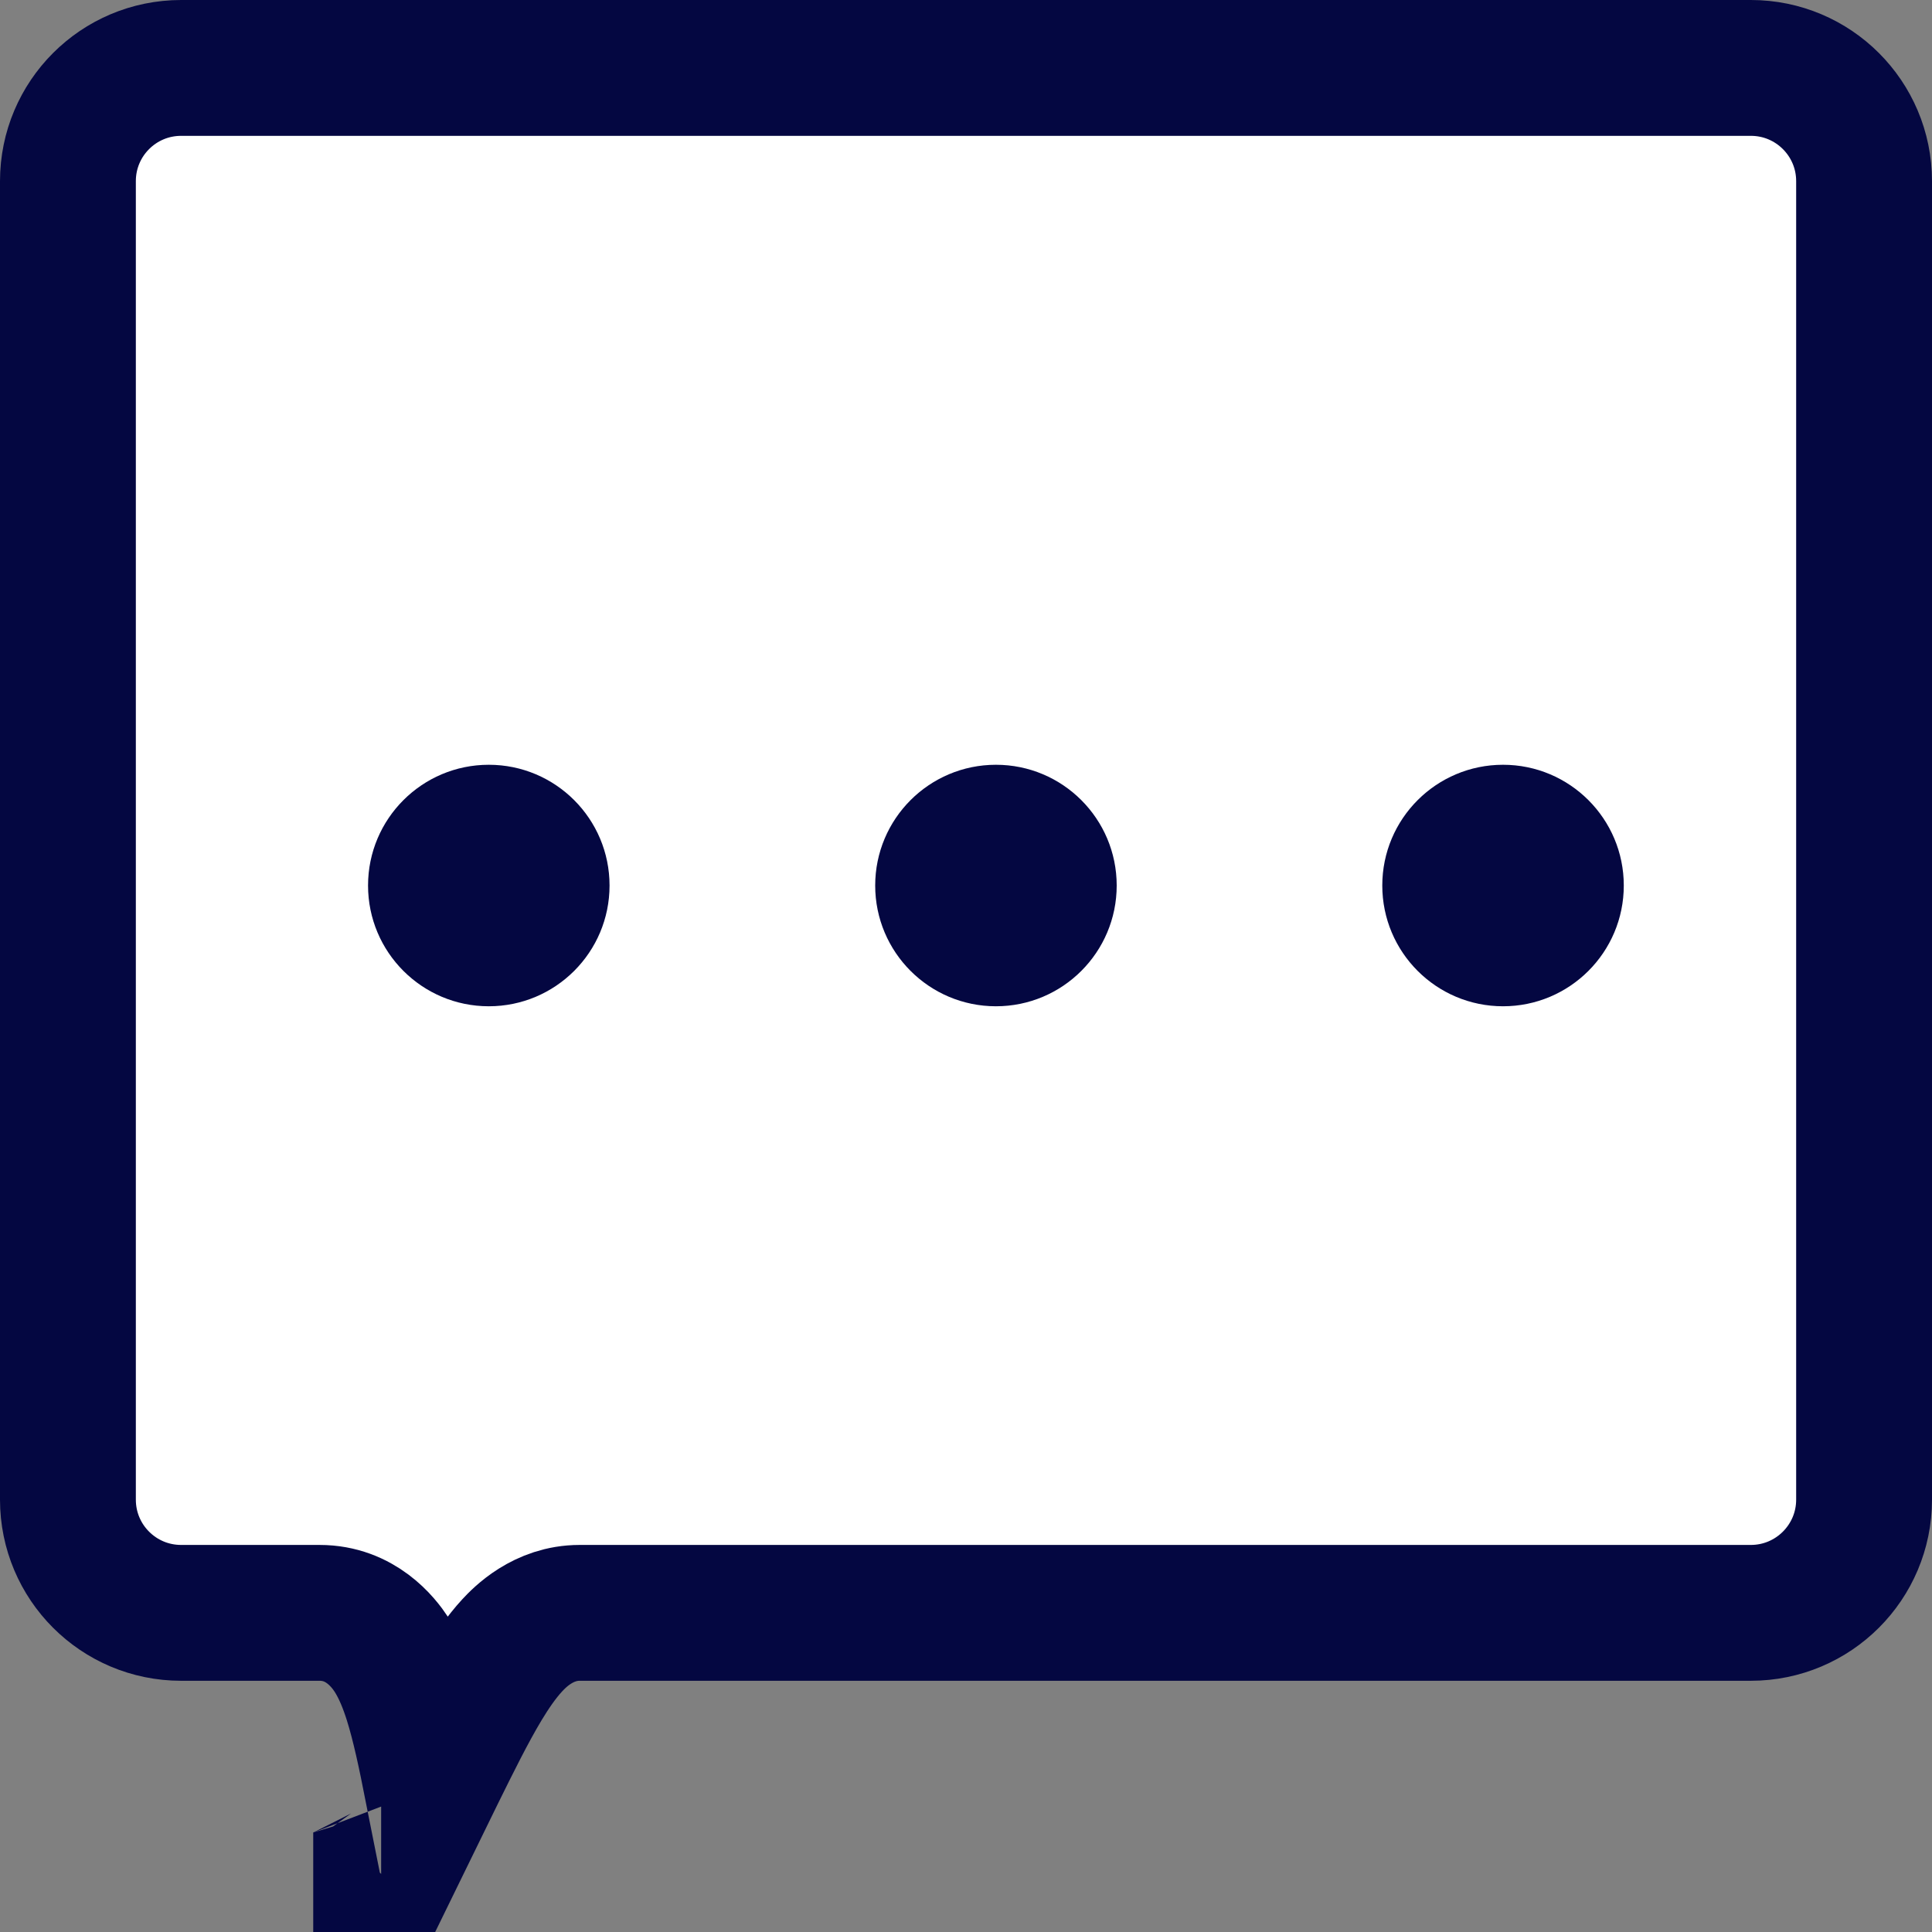
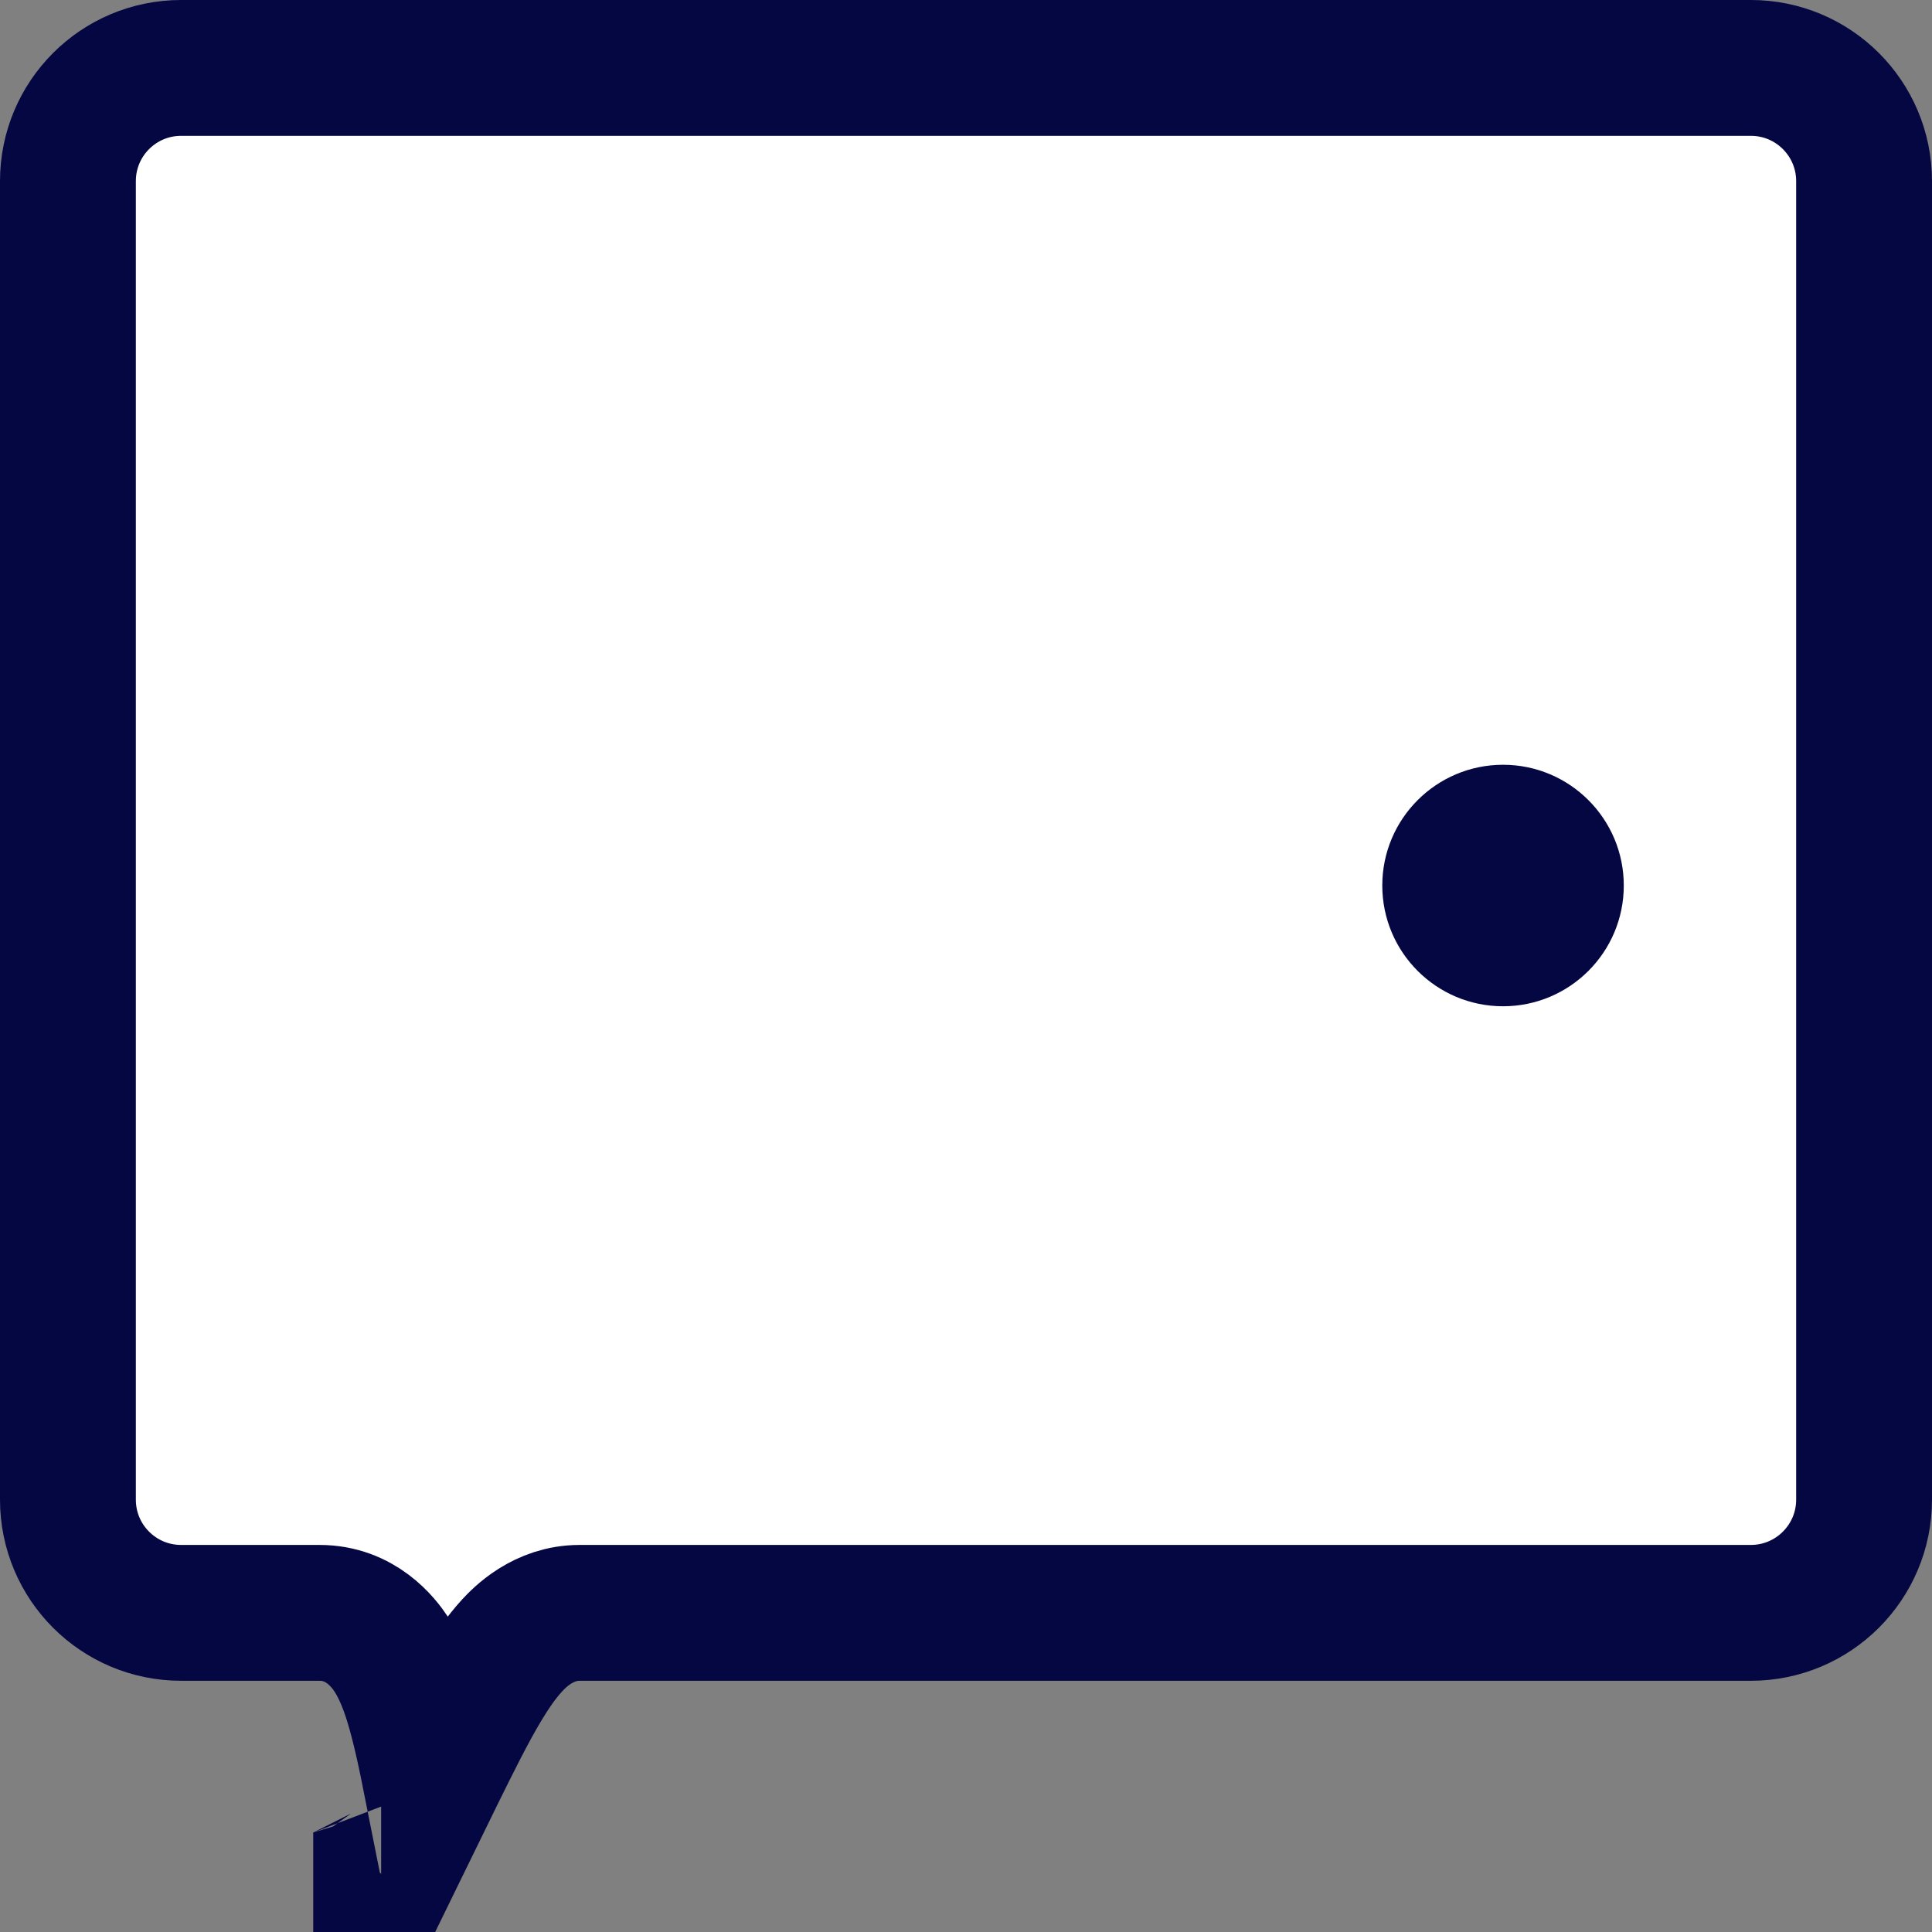
<svg xmlns="http://www.w3.org/2000/svg" width="32" height="32" viewBox="0 0 32 32" fill="none">
  <rect x="0" y="0" width="32" height="32" fill="#808080" stroke="none" />
-   <path d="M30.875 3C30.875 1.964 30.035 1.125 29 1.125H3C1.964 1.125 1.125 1.964 1.125 3V24.839C1.125 25.875 1.964 26.714 3 26.714H3.005H3.009H3.014H3.018H3.023H3.028H3.032H3.037H3.041H3.046H3.051H3.055H3.06H3.064H3.069H3.073H3.078H3.083H3.087H3.092H3.096H3.101H3.106H3.11H3.115H3.119H3.124H3.128H3.133H3.138H3.142H3.147H3.151H3.156H3.16H3.165H3.17H3.174H3.179H3.183H3.188H3.192H3.197H3.202H3.206H3.211H3.215H3.22H3.224H3.229H3.234H3.238H3.243H3.247H3.252H3.256H3.261H3.266H3.27H3.275H3.279H3.284H3.288H3.293H3.298H3.302H3.307H3.311H3.316H3.32H3.325H3.329H3.334H3.339H3.343H3.348H3.352H3.357H3.361H3.366H3.37H3.375H3.38H3.384H3.389H3.393H3.398H3.402H3.407H3.411H3.416H3.421H3.425H3.43H3.434H3.439H3.443H3.448H3.452H3.457H3.461H3.466H3.471H3.475H3.48H3.484H3.489H3.493H3.498H3.502H3.507H3.511H3.516H3.52H3.525H3.53H3.534H3.539H3.543H3.548H3.552H3.557H3.561H3.566H3.57H3.575H3.579H3.584H3.589H3.593H3.598H3.602H3.607H3.611H3.616H3.62H3.625H3.629H3.634H3.638H3.643H3.647H3.652H3.656H3.661H3.665H3.67H3.675H3.679H3.684H3.688H3.693H3.697H3.702H3.706H3.711H3.715H3.72H3.724H3.729H3.733H3.738H3.742H3.747H3.751H3.756H3.76H3.765H3.769H3.774H3.778H3.783H3.787H3.792H3.796H3.801H3.806H3.81H3.815H3.819H3.824H3.828H3.833H3.837H3.842H3.846H3.851H3.855H3.86H3.864H3.869H3.873H3.878H3.882H3.887H3.891H3.896H3.9H3.905H3.909H3.914H3.918H3.923H3.927H3.932H3.936H3.941H3.945H3.95H3.954H3.959H3.963H3.968H3.972H3.977H3.981H3.986H3.99H3.995H3.999H4.004H4.008H4.013H4.017H4.021H4.026H4.03H4.035H4.039H4.044H4.048H4.053H4.057H4.062H4.066H4.071H4.075H4.08H4.084H4.089H4.093H4.098H4.102H4.107H4.111H4.116H4.12H4.125H4.129H4.134H4.138H4.143H4.147H4.152H4.156H4.16H4.165H4.169H4.174H4.178H4.183H4.187H4.192H4.196H4.201H4.205H4.21H4.214H4.219H4.223H4.228H4.232H4.236H4.241H4.245H4.25H4.254H4.259H4.263H4.268H4.272H4.277H4.281H4.286H4.29H4.295H4.299H4.303H4.308H4.312H4.317H4.321H4.326H4.33H4.335H4.339H4.344H4.348H4.352H4.357H4.361H4.366H4.37H4.375H4.379H4.384H4.388H4.393H4.397H4.401H4.406H4.41H4.415H4.419H4.424H4.428H4.433H4.437H4.442H4.446H4.45H4.455H4.459H4.464H4.468H4.473H4.477H4.482H4.486H4.49H4.495H4.499H4.504H4.508H4.513H4.517H4.522H4.526H4.53H4.535H4.539H4.544H4.548H4.553H4.557H4.561H4.566H4.57H4.575H4.579H4.584H4.588H4.593H4.597H4.601H4.606H4.61H4.615H4.619H4.624H4.628H4.632H4.637H4.641H4.646H4.65H4.655H4.659H4.663H4.668H4.672H4.677H4.681H4.686H4.69H4.694H4.699H4.703H4.708H4.712H4.717H4.721H4.725H4.73H4.734H4.739H4.743H4.747H4.752H4.756H4.761H4.765H4.77H4.774H4.778H4.783H4.787H4.792H4.796H4.8H4.805H4.809H4.814H4.818H4.823H4.827H4.831H4.836H4.84H4.845H4.849H4.853H4.858H4.862H4.867H4.871H4.875H4.88H4.884H4.889H4.893H4.897H4.902H4.906H4.911H4.915H4.92H4.924H4.928H4.933H4.937H4.942H4.946H4.95H4.955H4.959H4.964H4.968H4.972H4.977H4.981H4.986H4.99H4.994H4.999H5.003H5.007H5.012H5.016H5.021H5.025H5.029H5.034H5.038H5.043H5.047H5.051H5.056H5.06H5.065H5.069H5.073H5.078H5.082H5.087H5.091H5.095H5.1H5.104H5.108H5.113H5.117H5.122H5.126H5.13H5.135H5.139H5.144H5.148H5.152H5.157H5.161H5.165H5.17H5.174H5.179H5.183H5.187H5.192H5.196H5.2H5.205H5.209H5.214H5.218H5.222H5.227H5.231H5.235H5.24H5.244H5.249H5.253H5.257H5.262H5.266H5.27H5.275H5.279H5.284H5.288H5.292C5.972 26.714 6.348 27.197 6.482 27.402C6.641 27.645 6.744 27.924 6.816 28.149C6.949 28.569 7.056 29.092 7.149 29.559C7.171 29.514 7.193 29.468 7.216 29.422L7.242 29.369C7.484 28.879 7.753 28.333 8.009 27.908C8.141 27.69 8.3 27.451 8.483 27.253C8.61 27.116 8.999 26.714 9.6 26.714H9.638H9.676H9.714H9.752H9.79H9.828H9.865H9.903H9.941H9.979H10.017H10.055H10.092H10.13H10.168H10.205H10.243H10.281H10.318H10.356H10.393H10.431H10.469H10.506H10.544H10.581H10.618H10.656H10.693H10.731H10.768H10.806H10.843H10.88H10.918H10.955H10.992H11.03H11.067H11.104H11.141H11.178H11.216H11.253H11.29H11.327H11.364H11.401H11.438H11.476H11.513H11.55H11.587H11.624H11.661H11.698H11.735H11.772H11.809H11.845H11.883H11.919H11.956H11.993H12.03H12.067H12.104H12.14H12.177H12.214H12.251H12.288H12.324H12.361H12.398H12.435H12.471H12.508H12.545H12.581H12.618H12.655H12.691H12.728H12.765H12.801H12.838H12.874H12.911H12.947H12.984H13.021H13.057H13.094H13.13H13.167H13.203H13.24H13.276H13.313H13.349H13.386H13.422H13.458H13.495H13.531H13.568H13.604H13.64H13.677H13.713H13.749H13.786H13.822H13.858H13.895H13.931H13.967H14.004H14.04H14.076H14.113H14.149H14.185H14.222H14.258H14.294H14.33H14.367H14.403H14.439H14.475H14.511H14.548H14.584H14.62H14.656H14.693H14.729H14.765H14.801H14.837H14.873H14.91H14.946H14.982H15.018H15.054H15.091H15.127H15.163H15.199H15.235H15.271H15.307H15.344H15.38H15.416H15.452H15.488H15.524H15.56H15.597H15.633H15.669H15.705H15.741H15.777H15.813H15.849H15.885H15.922H15.958H15.994H16.03H16.066H16.102H16.138H16.174H16.21H16.247H16.283H16.319H16.355H16.391H16.427H16.463H16.5H16.536H16.572H16.608H16.644H16.68H16.716H16.753H16.789H16.825H16.861H16.897H16.933H16.969H17.006H17.042H17.078H17.114H17.15H17.186H17.223H17.259H17.295H17.331H17.367H17.404H17.44H17.476H17.512H17.549H17.585H17.621H17.657H17.694H17.73H17.766H17.802H17.839H17.875H17.911H17.947H17.984H18.02H18.056H18.093H18.129H18.165H18.202H18.238H18.274H18.311H18.347H18.384H18.42H18.456H18.493H18.529H18.566H18.602H18.638H18.675H18.711H18.748H18.784H18.821H18.857H18.894H18.93H18.967H19.003H19.04H19.076H19.113H19.15H19.186H19.223H19.259H19.296H19.333H19.369H19.406H19.443H19.479H19.516H19.553H19.59H19.626H19.663H19.7H19.736H19.773H19.81H19.847H19.884H19.921H19.957H19.994H20.031H20.068H20.105H20.142H20.179H20.216H20.253H20.29H20.327H20.364H20.401H20.438H20.475H20.512H20.549H20.586H20.623H20.66H20.697H20.734H20.772H20.809H20.846H20.883H20.92H20.958H20.995H21.032H21.07H21.107H21.144H21.182H21.219H21.256H21.294H21.331H21.369H21.406H21.444H21.481H21.519H21.556H21.594H21.631H21.669H21.706H21.744H21.782H21.819H21.857H21.895H21.933H21.97H22.008H22.046H22.084H22.122H22.159H22.197H22.235H22.273H22.311H22.349H22.387H22.425H22.463H22.501H22.539H22.577H22.615H22.653H22.692H22.73H22.768H22.806H22.844H22.883H22.921H22.959H22.998H23.036H23.074H23.113H23.151H23.19H23.228H23.267H23.305H23.344H23.382H23.421H23.46H23.498H23.537H23.576H23.614H23.653H23.692H23.731H23.77H23.808H23.847H23.886H23.925H23.964H24.003H24.042H24.081H24.12H24.159H24.198H24.238H24.277H24.316H24.355H24.395H24.434H24.473H24.512H24.552H24.591H24.631H24.67H24.71H24.749H24.789H24.828H24.868H24.908H24.947H24.987H25.027H25.067H25.106H25.146H25.186H25.226H25.266H25.306H25.346H25.386H25.426H25.466H25.506H25.546H25.586H25.626H25.666H25.707H25.747H25.787H25.828H25.868H25.909H25.949H25.989H26.03H26.071H26.111H26.152H26.192H26.233H26.274H26.314H26.355H26.396H26.437H26.478H26.519H26.56H26.601H26.642H26.683H26.724H26.765H26.806H26.847H26.889H26.93H26.971H27.013H27.054H27.095H27.137H27.178H27.22H27.261H27.303H27.345H27.386H27.428H27.47H27.512H27.553H27.595H27.637H27.679H27.721H27.763H27.805H27.847H27.889H27.931H27.974H28.016H28.058H28.101H28.143H28.185H28.228H28.27H28.313H28.355H28.398H28.441H28.483H28.526H28.569H28.611H28.654H28.697H28.74H28.783H28.826H28.869H28.912H28.955H28.999C30.035 26.714 30.875 25.874 30.875 24.839V3ZM6.314 31.047C6.316 31.046 6.317 31.044 6.318 31.043C6.317 31.044 6.315 31.046 6.313 31.047C6.313 31.048 6.313 31.048 6.313 31.048C6.314 31.048 6.314 31.048 6.314 31.047Z" fill="white" stroke="#040741" stroke-width="2.25" />
-   <circle cx="8.096" cy="14.667" r="2" fill="#040741" />
-   <circle cx="16.496" cy="14.667" r="2" fill="#040741" />
+   <path d="M30.875 3C30.875 1.964 30.035 1.125 29 1.125H3C1.964 1.125 1.125 1.964 1.125 3V24.839C1.125 25.875 1.964 26.714 3 26.714H3.005H3.009H3.014H3.018H3.023H3.028H3.032H3.037H3.041H3.046H3.051H3.055H3.06H3.064H3.069H3.073H3.078H3.083H3.087H3.092H3.096H3.101H3.106H3.11H3.115H3.119H3.124H3.128H3.133H3.138H3.142H3.147H3.151H3.156H3.16H3.165H3.17H3.174H3.179H3.183H3.188H3.192H3.197H3.202H3.206H3.211H3.215H3.22H3.224H3.229H3.234H3.238H3.243H3.247H3.252H3.256H3.261H3.266H3.27H3.275H3.279H3.284H3.288H3.293H3.298H3.302H3.307H3.311H3.316H3.32H3.325H3.329H3.334H3.339H3.343H3.348H3.352H3.357H3.361H3.366H3.37H3.375H3.38H3.384H3.389H3.393H3.398H3.402H3.407H3.411H3.416H3.421H3.425H3.43H3.434H3.439H3.443H3.448H3.452H3.457H3.461H3.466H3.471H3.475H3.48H3.484H3.489H3.493H3.498H3.502H3.507H3.511H3.516H3.52H3.525H3.53H3.534H3.539H3.543H3.548H3.552H3.557H3.561H3.566H3.57H3.575H3.579H3.584H3.589H3.593H3.598H3.602H3.607H3.611H3.616H3.62H3.625H3.629H3.634H3.638H3.643H3.647H3.652H3.656H3.661H3.665H3.67H3.675H3.679H3.684H3.688H3.693H3.697H3.702H3.706H3.711H3.715H3.72H3.724H3.729H3.733H3.738H3.742H3.747H3.751H3.756H3.76H3.765H3.769H3.774H3.778H3.783H3.787H3.792H3.796H3.801H3.806H3.81H3.815H3.819H3.824H3.828H3.833H3.837H3.842H3.846H3.851H3.855H3.86H3.864H3.869H3.873H3.878H3.882H3.887H3.891H3.896H3.9H3.905H3.909H3.914H3.918H3.923H3.927H3.932H3.936H3.941H3.945H3.95H3.954H3.959H3.963H3.968H3.972H3.977H3.981H3.986H3.99H3.995H3.999H4.004H4.008H4.013H4.017H4.021H4.026H4.03H4.035H4.039H4.044H4.048H4.053H4.057H4.062H4.066H4.071H4.075H4.08H4.084H4.089H4.093H4.098H4.102H4.107H4.111H4.116H4.12H4.125H4.129H4.134H4.138H4.143H4.147H4.152H4.156H4.16H4.165H4.169H4.174H4.178H4.183H4.187H4.192H4.196H4.201H4.205H4.21H4.214H4.219H4.223H4.228H4.232H4.236H4.241H4.245H4.25H4.254H4.259H4.263H4.268H4.272H4.277H4.281H4.286H4.29H4.295H4.299H4.303H4.308H4.312H4.317H4.321H4.326H4.33H4.335H4.339H4.344H4.348H4.352H4.357H4.361H4.366H4.37H4.375H4.379H4.384H4.388H4.393H4.397H4.401H4.406H4.41H4.415H4.419H4.424H4.428H4.433H4.437H4.442H4.446H4.45H4.455H4.459H4.464H4.468H4.473H4.477H4.482H4.486H4.49H4.495H4.499H4.504H4.508H4.513H4.517H4.522H4.526H4.53H4.535H4.539H4.544H4.548H4.553H4.557H4.561H4.566H4.57H4.575H4.579H4.584H4.588H4.593H4.597H4.601H4.606H4.61H4.615H4.619H4.624H4.628H4.632H4.637H4.641H4.646H4.65H4.655H4.659H4.663H4.668H4.672H4.677H4.681H4.686H4.69H4.694H4.699H4.703H4.708H4.712H4.717H4.721H4.725H4.73H4.734H4.739H4.743H4.747H4.752H4.756H4.761H4.765H4.77H4.774H4.778H4.783H4.787H4.792H4.796H4.8H4.805H4.809H4.814H4.818H4.823H4.827H4.831H4.836H4.84H4.845H4.849H4.853H4.858H4.862H4.867H4.871H4.875H4.88H4.884H4.889H4.893H4.897H4.902H4.906H4.911H4.915H4.92H4.924H4.928H4.933H4.937H4.942H4.946H4.95H4.955H4.959H4.964H4.968H4.972H4.977H4.981H4.986H4.99H4.994H4.999H5.003H5.007H5.012H5.016H5.021H5.025H5.029H5.034H5.038H5.043H5.047H5.051H5.056H5.06H5.065H5.069H5.073H5.078H5.082H5.087H5.091H5.095H5.1H5.104H5.108H5.113H5.117H5.122H5.126H5.13H5.135H5.139H5.144H5.148H5.152H5.157H5.161H5.165H5.17H5.174H5.179H5.183H5.187H5.192H5.196H5.2H5.205H5.209H5.214H5.218H5.222H5.227H5.231H5.235H5.24H5.244H5.249H5.253H5.257H5.262H5.266H5.27H5.275H5.279H5.284H5.288H5.292C5.972 26.714 6.348 27.197 6.482 27.402C6.641 27.645 6.744 27.924 6.816 28.149C6.949 28.569 7.056 29.092 7.149 29.559C7.171 29.514 7.193 29.468 7.216 29.422L7.242 29.369C7.484 28.879 7.753 28.333 8.009 27.908C8.141 27.69 8.3 27.451 8.483 27.253C8.61 27.116 8.999 26.714 9.6 26.714H9.638H9.676H9.714H9.752H9.79H9.828H9.865H9.903H9.941H9.979H10.017H10.055H10.092H10.13H10.168H10.205H10.243H10.281H10.318H10.356H10.393H10.431H10.469H10.506H10.544H10.581H10.618H10.656H10.693H10.731H10.768H10.806H10.843H10.88H10.918H10.955H10.992H11.03H11.067H11.104H11.141H11.178H11.216H11.253H11.29H11.327H11.364H11.401H11.438H11.476H11.513H11.55H11.587H11.624H11.661H11.698H11.735H11.772H11.809H11.845H11.883H11.919H11.956H11.993H12.03H12.067H12.104H12.14H12.177H12.214H12.251H12.288H12.324H12.361H12.398H12.435H12.471H12.508H12.545H12.581H12.618H12.655H12.691H12.728H12.765H12.801H12.838H12.874H12.911H12.947H12.984H13.021H13.057H13.094H13.13H13.167H13.203H13.24H13.276H13.313H13.349H13.386H13.422H13.458H13.495H13.531H13.568H13.604H13.64H13.677H13.713H13.749H13.786H13.822H13.858H13.895H13.931H13.967H14.004H14.04H14.076H14.113H14.149H14.185H14.222H14.258H14.294H14.33H14.367H14.403H14.439H14.475H14.511H14.548H14.584H14.62H14.656H14.693H14.729H14.765H14.801H14.837H14.873H14.91H14.946H14.982H15.018H15.054H15.091H15.127H15.163H15.199H15.235H15.271H15.307H15.344H15.38H15.416H15.452H15.488H15.524H15.56H15.597H15.633H15.669H15.705H15.741H15.777H15.813H15.849H15.885H15.922H15.958H15.994H16.03H16.066H16.102H16.138H16.174H16.21H16.247H16.283H16.319H16.355H16.391H16.427H16.463H16.5H16.536H16.572H16.608H16.644H16.68H16.716H16.753H16.789H16.825H16.861H16.897H16.933H16.969H17.006H17.042H17.078H17.114H17.15H17.186H17.223H17.259H17.295H17.331H17.367H17.404H17.44H17.476H17.512H17.549H17.585H17.621H17.657H17.694H17.73H17.766H17.802H17.839H17.875H17.911H17.947H17.984H18.02H18.056H18.093H18.129H18.165H18.202H18.238H18.274H18.311H18.347H18.384H18.42H18.456H18.493H18.529H18.566H18.602H18.638H18.675H18.711H18.748H18.784H18.821H18.857H18.894H18.93H18.967H19.003H19.04H19.076H19.113H19.15H19.186H19.223H19.259H19.296H19.333H19.369H19.406H19.443H19.479H19.516H19.553H19.59H19.626H19.663H19.7H19.736H19.773H19.81H19.847H19.884H19.921H19.957H19.994H20.031H20.068H20.105H20.142H20.179H20.216H20.253H20.29H20.327H20.364H20.401H20.438H20.475H20.512H20.549H20.586H20.623H20.66H20.697H20.734H20.772H20.809H20.846H20.883H20.92H20.958H20.995H21.032H21.07H21.107H21.144H21.182H21.219H21.256H21.294H21.331H21.369H21.406H21.444H21.481H21.519H21.556H21.594H21.631H21.669H21.706H21.744H21.782H21.819H21.857H21.895H21.933H21.97H22.008H22.046H22.084H22.122H22.159H22.197H22.235H22.273H22.311H22.349H22.387H22.425H22.463H22.501H22.539H22.577H22.615H22.653H22.692H22.73H22.768H22.806H22.844H22.883H22.921H22.959H22.998H23.036H23.074H23.113H23.151H23.19H23.228H23.267H23.305H23.382H23.421H23.46H23.498H23.537H23.576H23.614H23.653H23.692H23.731H23.77H23.808H23.847H23.886H23.925H23.964H24.003H24.042H24.081H24.12H24.159H24.198H24.238H24.277H24.316H24.355H24.395H24.434H24.473H24.512H24.552H24.591H24.631H24.67H24.71H24.749H24.789H24.828H24.868H24.908H24.947H24.987H25.027H25.067H25.106H25.146H25.186H25.226H25.266H25.306H25.346H25.386H25.426H25.466H25.506H25.546H25.586H25.626H25.666H25.707H25.747H25.787H25.828H25.868H25.909H25.949H25.989H26.03H26.071H26.111H26.152H26.192H26.233H26.274H26.314H26.355H26.396H26.437H26.478H26.519H26.56H26.601H26.642H26.683H26.724H26.765H26.806H26.847H26.889H26.93H26.971H27.013H27.054H27.095H27.137H27.178H27.22H27.261H27.303H27.345H27.386H27.428H27.47H27.512H27.553H27.595H27.637H27.679H27.721H27.763H27.805H27.847H27.889H27.931H27.974H28.016H28.058H28.101H28.143H28.185H28.228H28.27H28.313H28.355H28.398H28.441H28.483H28.526H28.569H28.611H28.654H28.697H28.74H28.783H28.826H28.869H28.912H28.955H28.999C30.035 26.714 30.875 25.874 30.875 24.839V3ZM6.314 31.047C6.316 31.046 6.317 31.044 6.318 31.043C6.317 31.044 6.315 31.046 6.313 31.047C6.313 31.048 6.313 31.048 6.313 31.048C6.314 31.048 6.314 31.048 6.314 31.047Z" fill="white" stroke="#040741" stroke-width="2.25" />
  <circle cx="24.895" cy="14.667" r="2" fill="#040741" />
</svg>